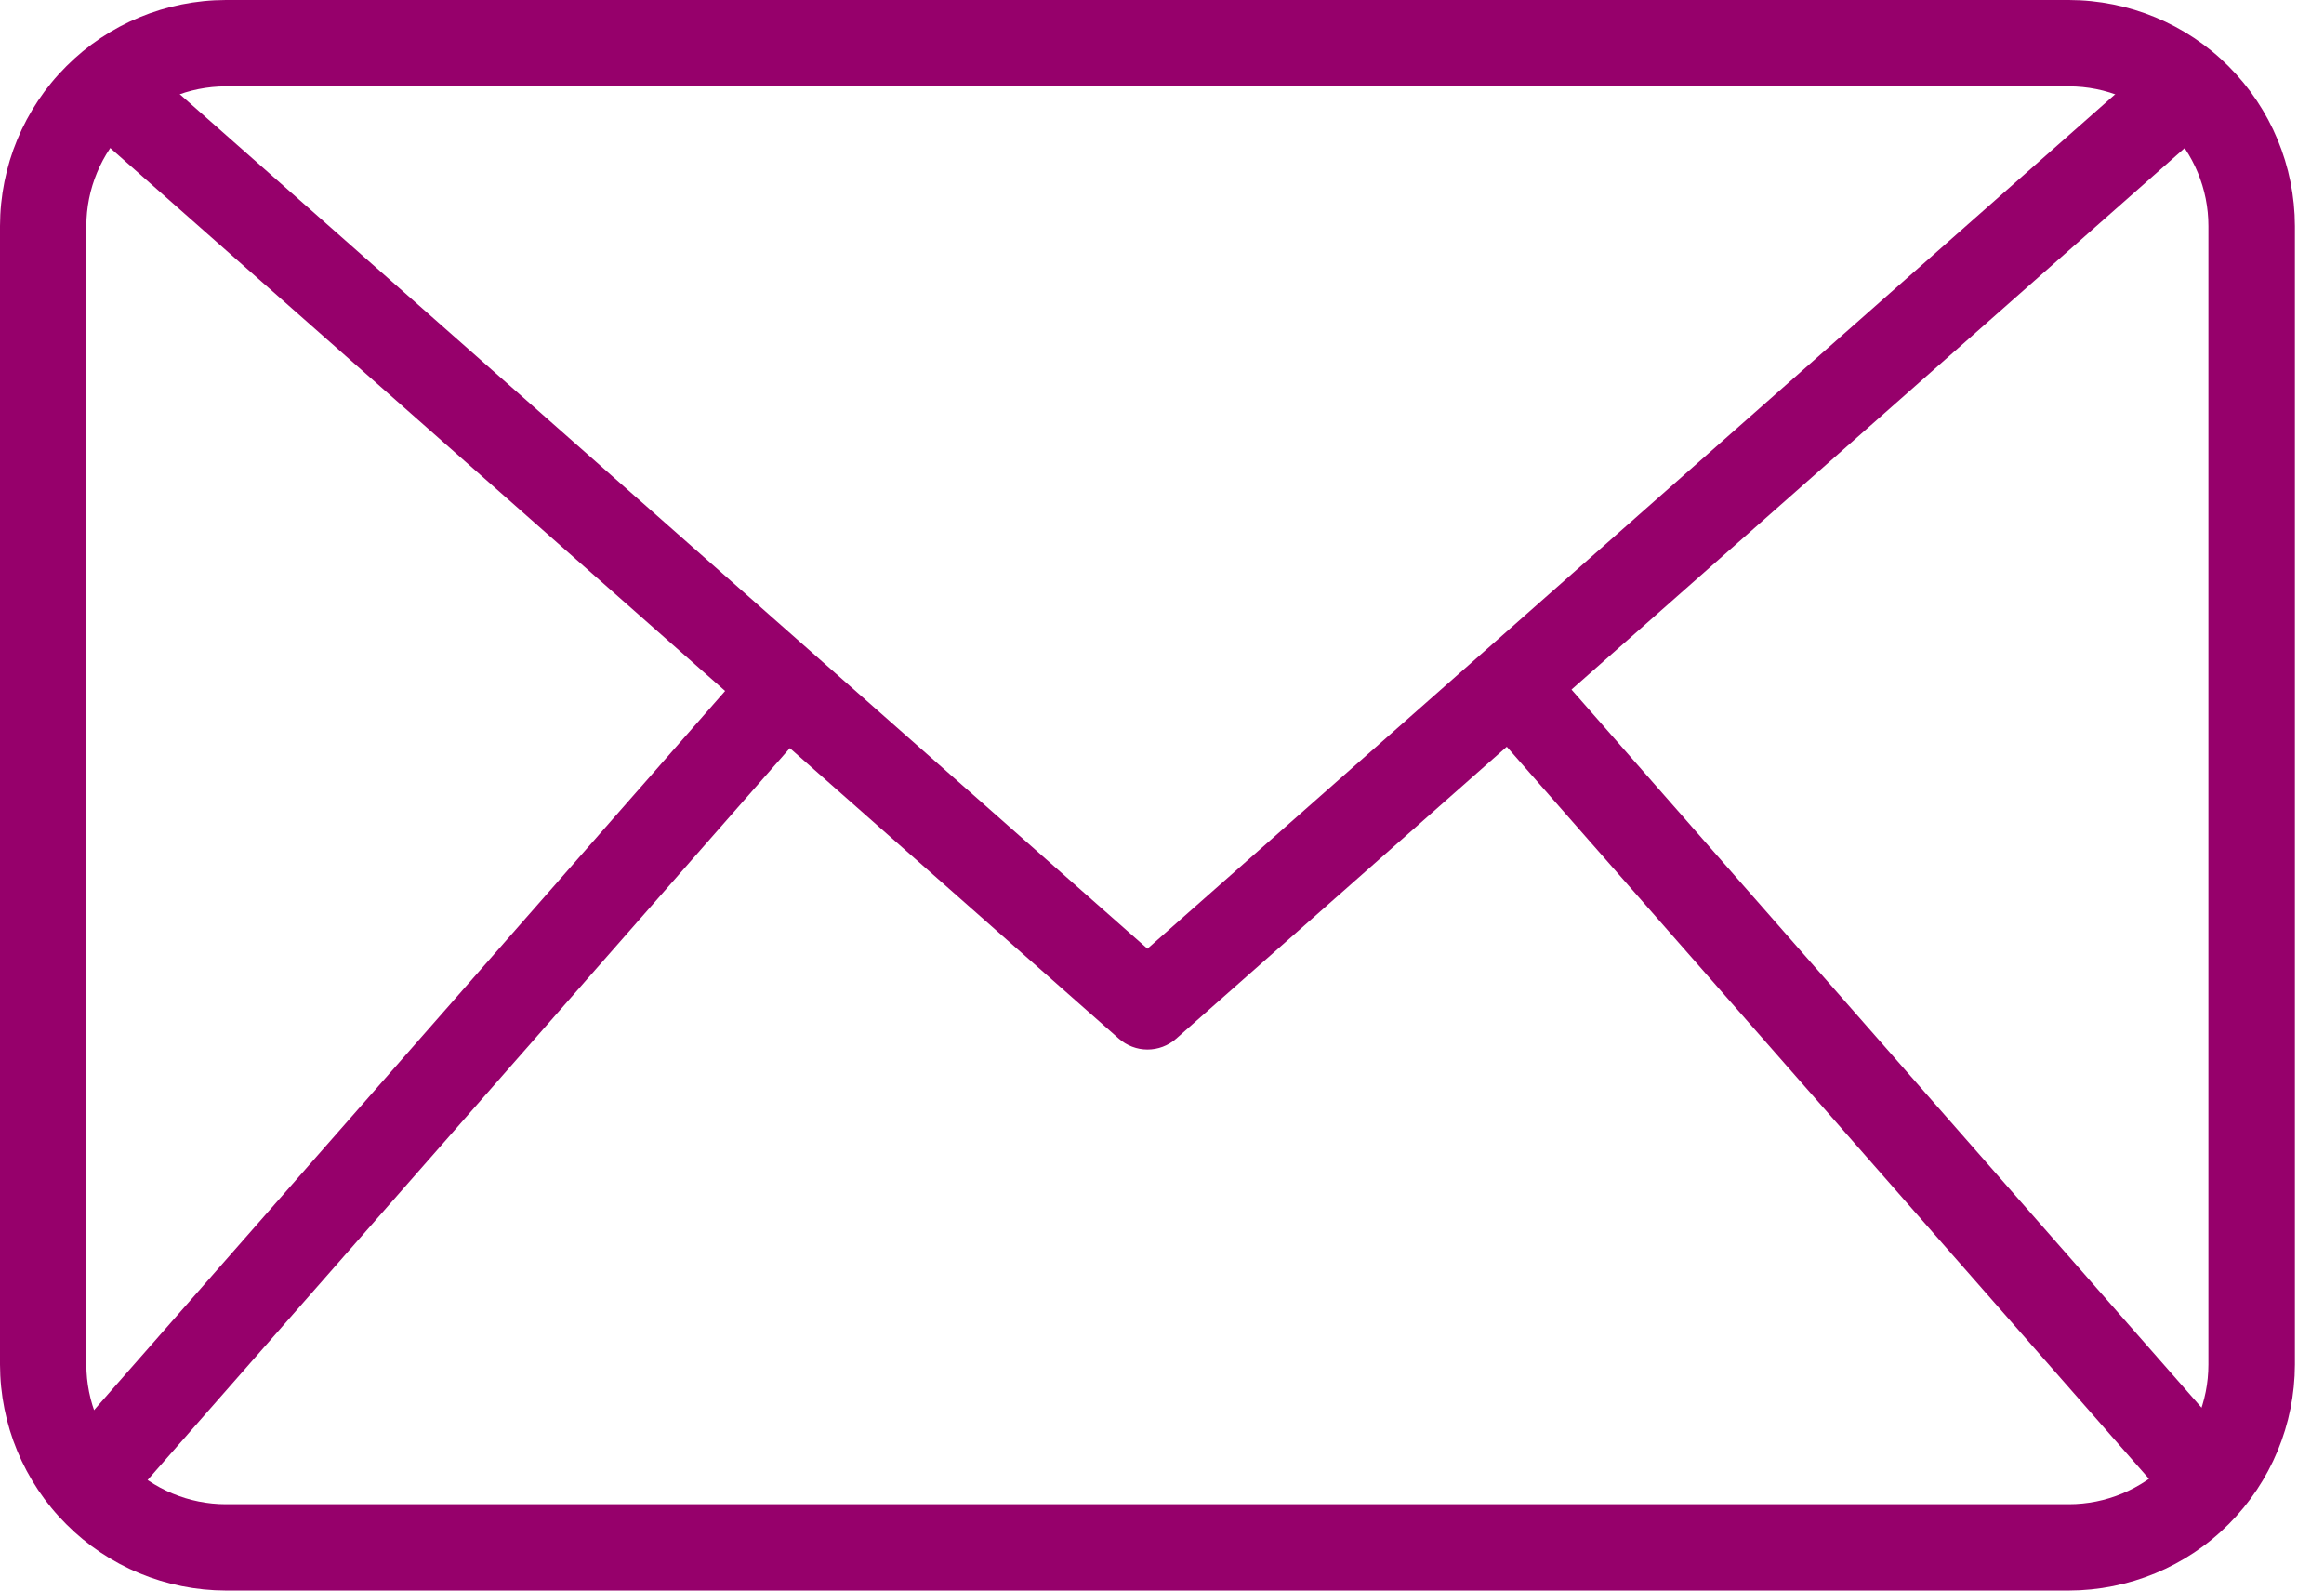
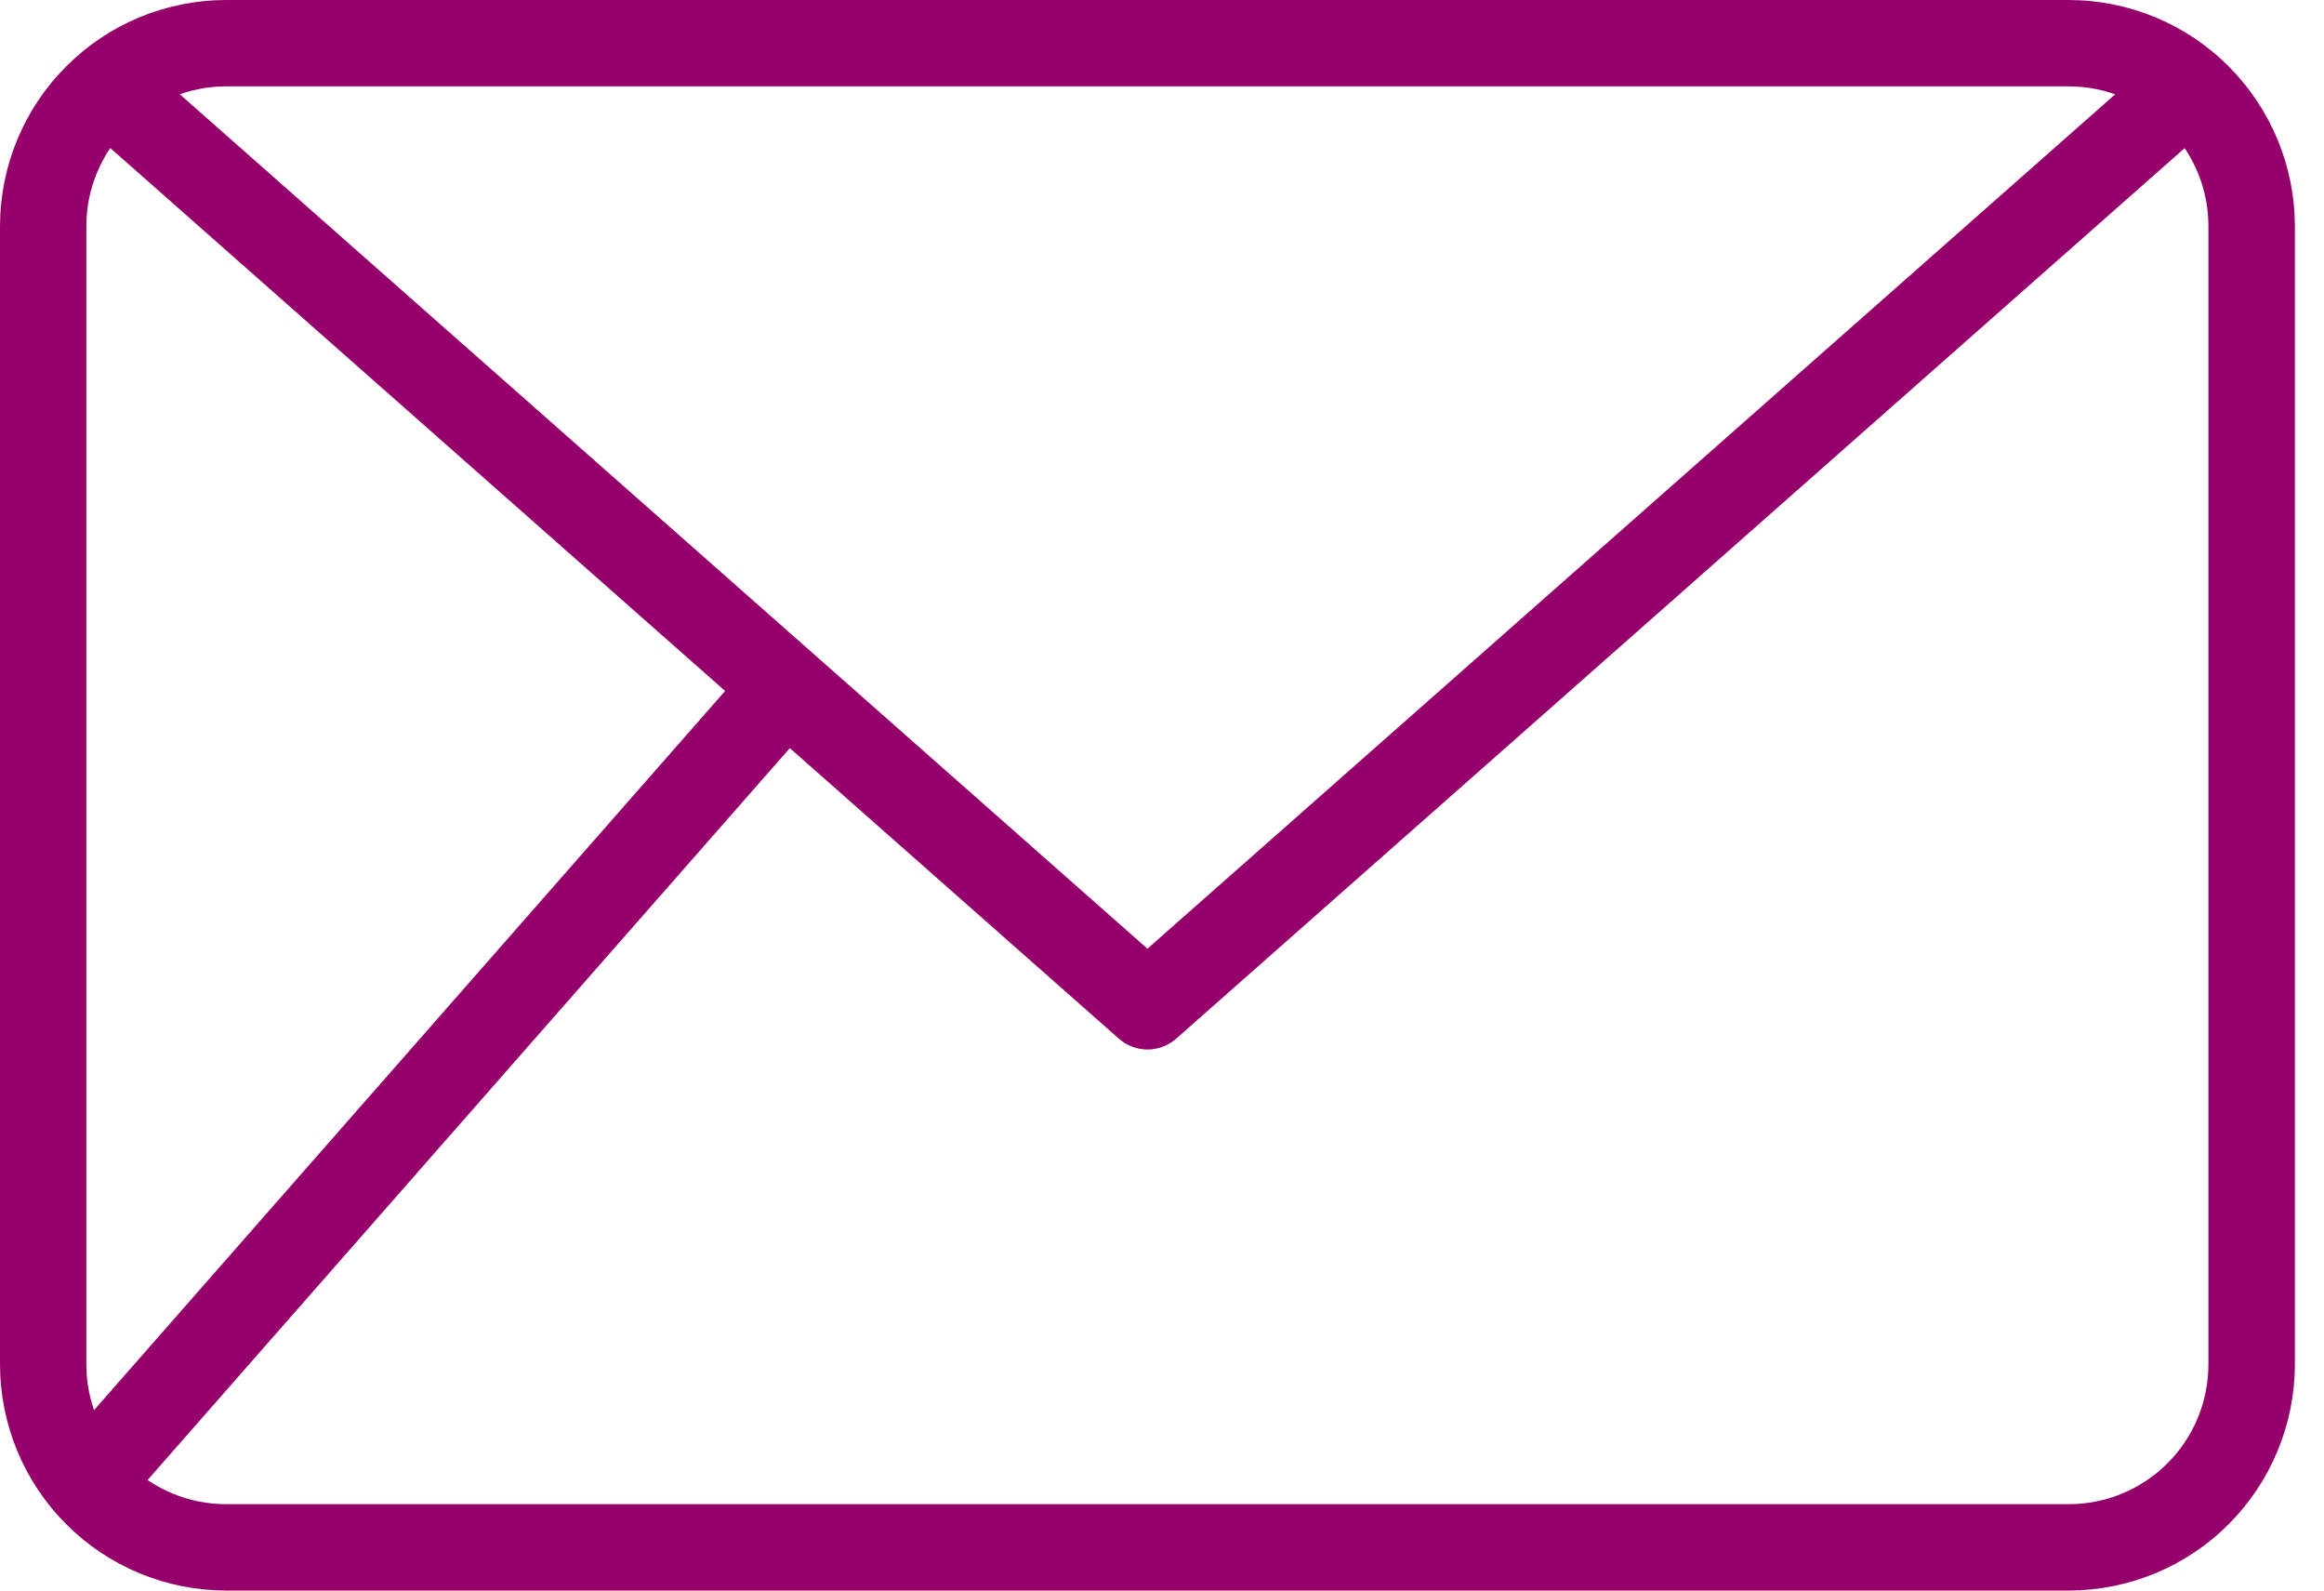
<svg xmlns="http://www.w3.org/2000/svg" width="19" height="13" viewBox="0 0 19 13" fill="none">
  <path d="M16.914 13H1.847C1.357 12.999 0.888 12.805 0.542 12.458C0.195 12.112 0.001 11.642 0 11.153V1.847C0.001 1.358 0.195 0.888 0.542 0.542C0.888 0.195 1.357 0.001 1.847 0H16.914C17.404 0.001 17.874 0.195 18.22 0.542C18.566 0.888 18.761 1.358 18.762 1.847V11.153C18.761 11.642 18.566 12.112 18.22 12.458C17.874 12.805 17.404 12.999 16.914 13ZM1.847 0.706C1.545 0.706 1.254 0.827 1.041 1.041C0.827 1.255 0.706 1.545 0.706 1.847V11.153C0.706 11.455 0.827 11.745 1.041 11.959C1.254 12.173 1.545 12.294 1.847 12.294H16.914C17.217 12.294 17.507 12.173 17.721 11.959C17.935 11.745 18.055 11.455 18.055 11.153V1.847C18.055 1.545 17.935 1.255 17.721 1.041C17.507 0.827 17.217 0.706 16.914 0.706H1.847Z" fill="#96006B" />
  <path d="M9.381 8.578C9.295 8.578 9.212 8.546 9.147 8.489L0.64 0.979L1.107 0.45L9.381 7.754L17.655 0.451L18.122 0.98L9.615 8.49C9.55 8.547 9.467 8.578 9.381 8.578Z" fill="#96006B" />
  <path d="M0.447 11.892L6.163 5.38L6.694 5.845L0.978 12.357L0.447 11.892Z" fill="#96006B" />
-   <path d="M12.086 5.838L12.617 5.373L18.332 11.885L17.801 12.351L12.086 5.838Z" fill="#96006B" />
</svg>